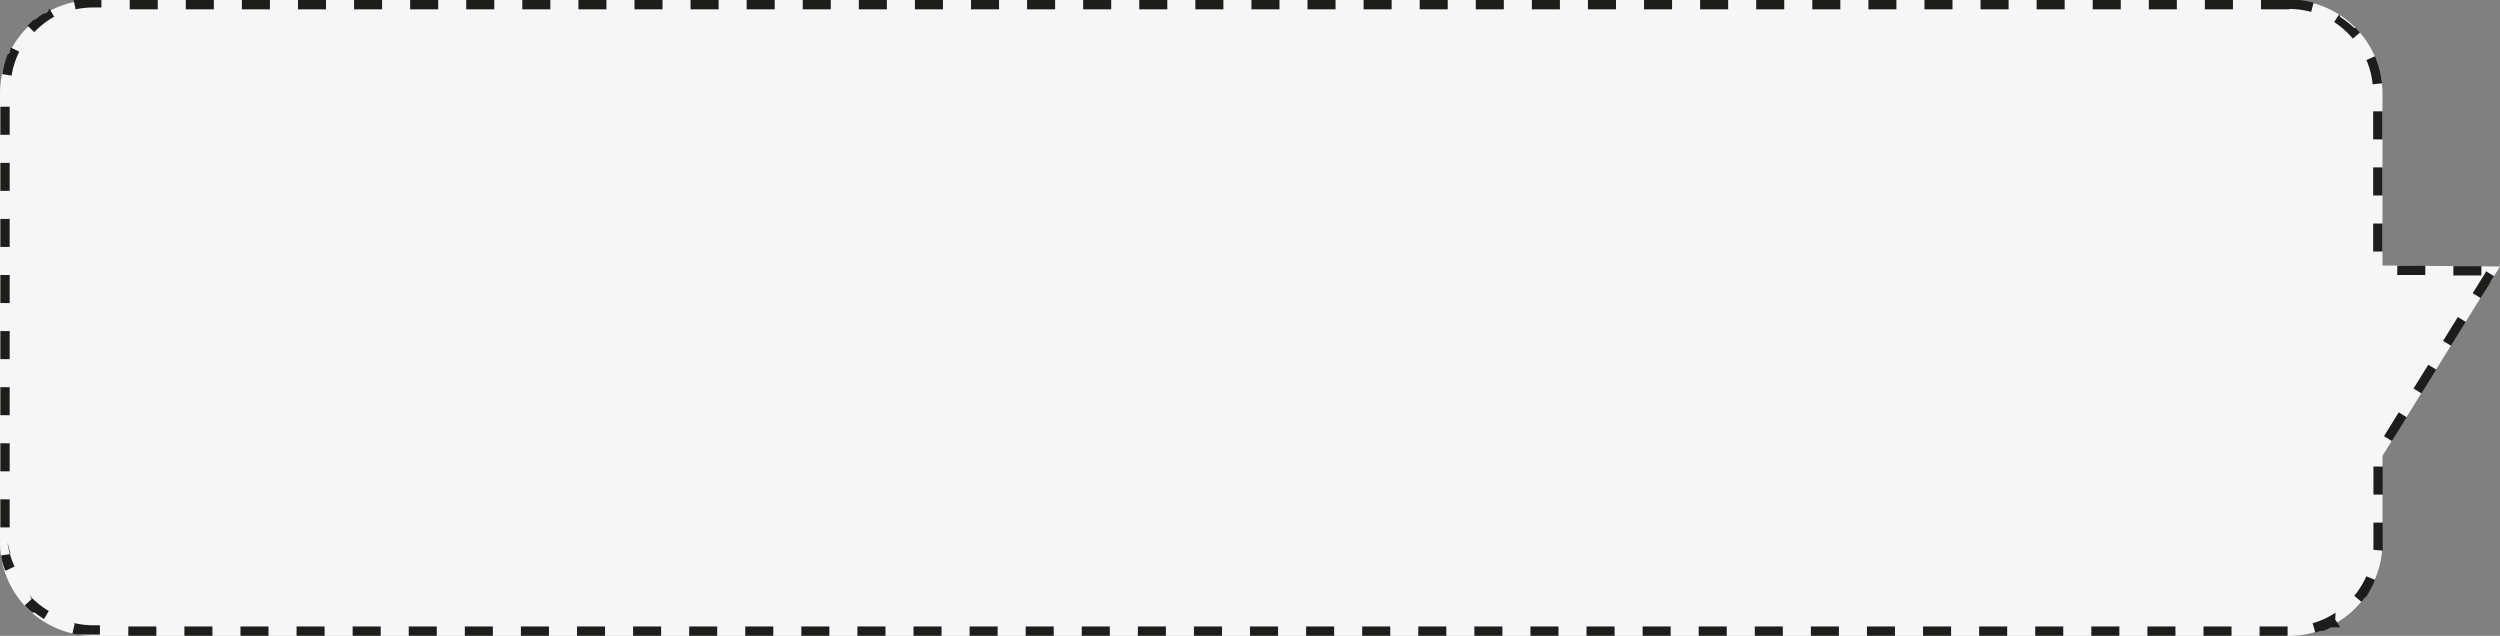
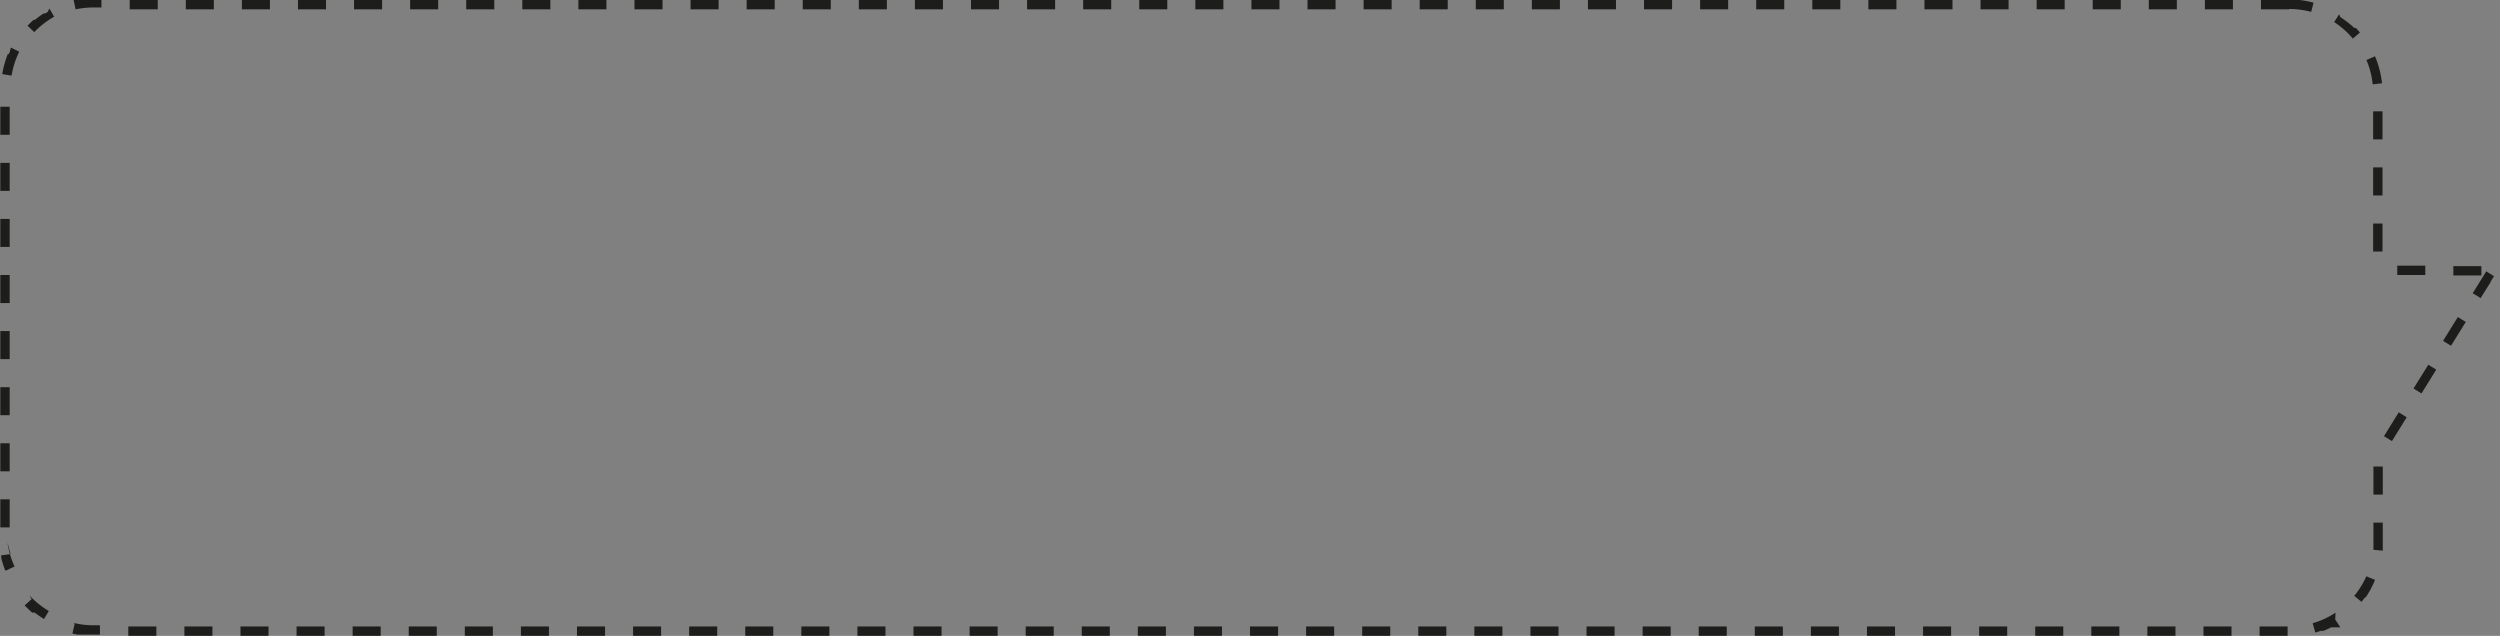
<svg xmlns="http://www.w3.org/2000/svg" id="Layer_1" data-name="Layer 1" viewBox="0 0 267.44 68.02">
  <rect x="0" y="0" width="267.44" height="68.02" fill="#808080" stroke="none" />
  <defs>
    <style>.cls-1{fill:#f6f6f6;}.cls-2{fill:#1d1d1b;}</style>
  </defs>
-   <path class="cls-1" d="M75.81,166.09H310.68a10,10,0,0,1,10,10v18.4l12.57.11-12.57,20.25v9.26a10,10,0,0,1-10,10H75.81a10,10,0,0,1-10-10v-48A10,10,0,0,1,75.81,166.09Z" transform="translate(-65.81 -166.09)" />
  <path class="cls-2" d="M310.68,166.09h-3v1h3v-1Zm-6,0h-3v1h3v-1Zm-6,0h-3v1h3v-1Zm-6,0h-3v1h3v-1Zm-6,0h-3v1h3v-1Zm-6,0h-3v1h3v-1Zm-6,0h-3v1h3v-1Zm-6,0h-3v1h3v-1Zm-6,0h-3v1h3v-1Zm-6,0h-3v1h3v-1Zm-6,0h-3v1h3v-1Zm-6,0h-3v1h3v-1Zm-6,0h-3v1h3v-1Zm-6,0h-3v1h3v-1Zm-6,0h-3v1h3v-1Zm-6,0h-3v1h3v-1Zm-6,0h-3v1h3v-1Zm-6,0h-3v1h3v-1Zm-6,0h-3v1h3v-1Zm-6,0h-3v1h3v-1Zm-6,0h-3v1h3v-1Zm-6,0h-3v1h3v-1Zm-6,0h-3v1h3v-1Zm-6,0h-3v1h3v-1Zm-6,0h-3v1h3v-1Zm-6,0h-3v1h3v-1Zm-6,0h-3v1h3v-1Zm-6,0h-3v1h3v-1Zm-6,0h-3v1h3v-1Zm-6,0h-3v1h3v-1Zm-6,0h-3v1h3v-1Zm-6,0h-3v1h3v-1Zm-6,0h-3v1h3v-1Zm-6,0h-3v1h3v-1Zm-6,0h-3v1h3v-1Zm-6,0h-3v1h3v-1Zm-6,0h-3v1h3v-1Zm-6,0h-3v1h3v-1Zm-6,0h-3v1h3v-1Zm-6,0h-3l.21,1a9.29,9.29,0,0,1,1.9-.2h.87v-1Zm-5.78,1.28-.27.16h0l0,0h-.16l0,0h0c-.32.21-.63.44-.93.68h0l0,0h0l0,0h-.14l0,0h0c-.22.2-.44.41-.65.63l.72.69a9.22,9.22,0,0,1,2.13-1.65l-.5-.88Zm-4.06,4.3-.11.21h0v0h0v0h-.11v0h0v0h0v0h0v0h0v.05h0l0,0h0a10.58,10.58,0,0,0-.57,2.09l1,.16a8.91,8.91,0,0,1,.82-2.56l-.9-.44Zm0,5.84h-1v3h1v-3Zm0,6h-1v3h1v-3Zm0,6h-1v3h1v-3Zm0,6h-1v3h1v-3Zm0,6h-1v3h1v-3Zm0,6h-1v3h1v-3Zm0,6h-1v3h1v-3Zm0,6h-1v3h1v-3Zm.09,5.86-1,.13q0,.36.12.69h0v0h0v0h0v0h0v0h0v0h0v0h0v0h0v0h0v0h0l0,0h0v0h0v0h0c.09.31.19.62.31.93h0v0h0l0,0h0v0h0v0h0v0h0v0h0l0,0h0v0h.11l.9-.43a8.85,8.85,0,0,1-.76-2.57Zm2.26,4.81-.74.67h0l0,0h0l0,0h0a9.81,9.81,0,0,0,.73.71h0l.08.06h0l0,0h0l0,0h0l0,0h.26l0,0h0a11.41,11.41,0,0,0,1,.69l.51-.86a9.23,9.23,0,0,1-2.09-1.69Zm4.59,2.69-.23,1,.56.11H76.5v-1h-.69a8.86,8.86,0,0,1-2.06-.24Zm8.75.24h-3v1h3v-1Zm6,0h-3v1h3v-1Zm6,0h-3v1h3v-1Zm6,0h-3v1h3v-1Zm6,0h-3v1h3v-1Zm6,0h-3v1h3v-1Zm6,0h-3v1h3v-1Zm6,0h-3v1h3v-1Zm6,0h-3v1h3v-1Zm6,0h-3v1h3v-1Zm6,0h-3v1h3v-1Zm6,0h-3v1h3v-1Zm6,0h-3v1h3v-1Zm6,0h-3v1h3v-1Zm6,0h-3v1h3v-1Zm6,0h-3v1h3v-1Zm6,0h-3v1h3v-1Zm6,0h-3v1h3v-1Zm6,0h-3v1h3v-1Zm6,0h-3v1h3v-1Zm6,0h-3v1h3v-1Zm6,0h-3v1h3v-1Zm6,0h-3v1h3v-1Zm6,0h-3v1h3v-1Zm6,0h-3v1h3v-1Zm6,0h-3v1h3v-1Zm6,0h-3v1h3v-1Zm6,0h-3v1h3v-1Zm6,0h-3v1h3v-1Zm6,0h-3v1h3v-1Zm6,0h-3v1h3v-1Zm6,0h-3v1h3v-1Zm6,0h-3v1h3v-1Zm6,0h-3v1h3v-1Zm6,0h-3v1h3v-1Zm6,0h-3v1h3v-1Zm6,0h-3v1h3v-1Zm6,0h-3v1h3v-1Zm6,0h-3v1h3v-1Zm5.13-1.48a8.94,8.94,0,0,1-2.45,1.13l.28,1,.56-.18h.25l0,0h0l.05,0h0a9,9,0,0,0,.84-.38h0l.08,0h.9l-.55-.84Zm3.38-4.1a9.13,9.13,0,0,1-1.38,2.3l.77.64c.13-.15.25-.31.37-.47h0v0h.08l0,0h0a9.82,9.82,0,0,0,1-1.88h0l0,0-.93-.38Zm1.67-5.53h-1v2.11c0,.27,0,.54,0,.8l1,.09a2.45,2.45,0,0,0,0-.27h0v0h0v0h0v0h0v0h0v0h0v0h0V222Zm0-6h-1v3h1v-3Zm1.71-5.8-1.58,2.55.85.53,1.58-2.55-.85-.53Zm3.16-5.09L324,207.65l.85.53,1.58-2.55-.85-.52Zm3.16-5.1-1.58,2.55.85.52,1.58-2.55-.85-.52Zm3.17-5.1-1.58,2.55.85.52,1-1.6h0l.08-.13h0l0,0v0h0l0-.06h0l0,0v0h0v0h0v0h0l.35-.55-.85-.53Zm-3.65-.35v1l3,0v-1l-3,0Zm-6-.05v1l3,0v-1h-3ZM320.68,190h-1v3h1v-3Zm0-6h-1v3h1v-3Zm0-6h-1v3h1v-3Zm-.8-5.89-.92.4a8.89,8.89,0,0,1,.67,2.6l1-.11a10.34,10.34,0,0,0-.75-2.89Zm-3.83-4.5-.54.84a9.26,9.26,0,0,1,2,1.77l.76-.65c-.14-.17-.29-.33-.45-.49h0l0,0h-.16l0,0h0l0,0h0l0,0h0a10.45,10.45,0,0,0-1.49-1.16Zm-5.37-1.56v1a9.4,9.4,0,0,1,2.37.31l.26-1h-.08a10.28,10.28,0,0,0-1.6-.29h-.95Z" transform="translate(-65.81 -166.09)" />
</svg>